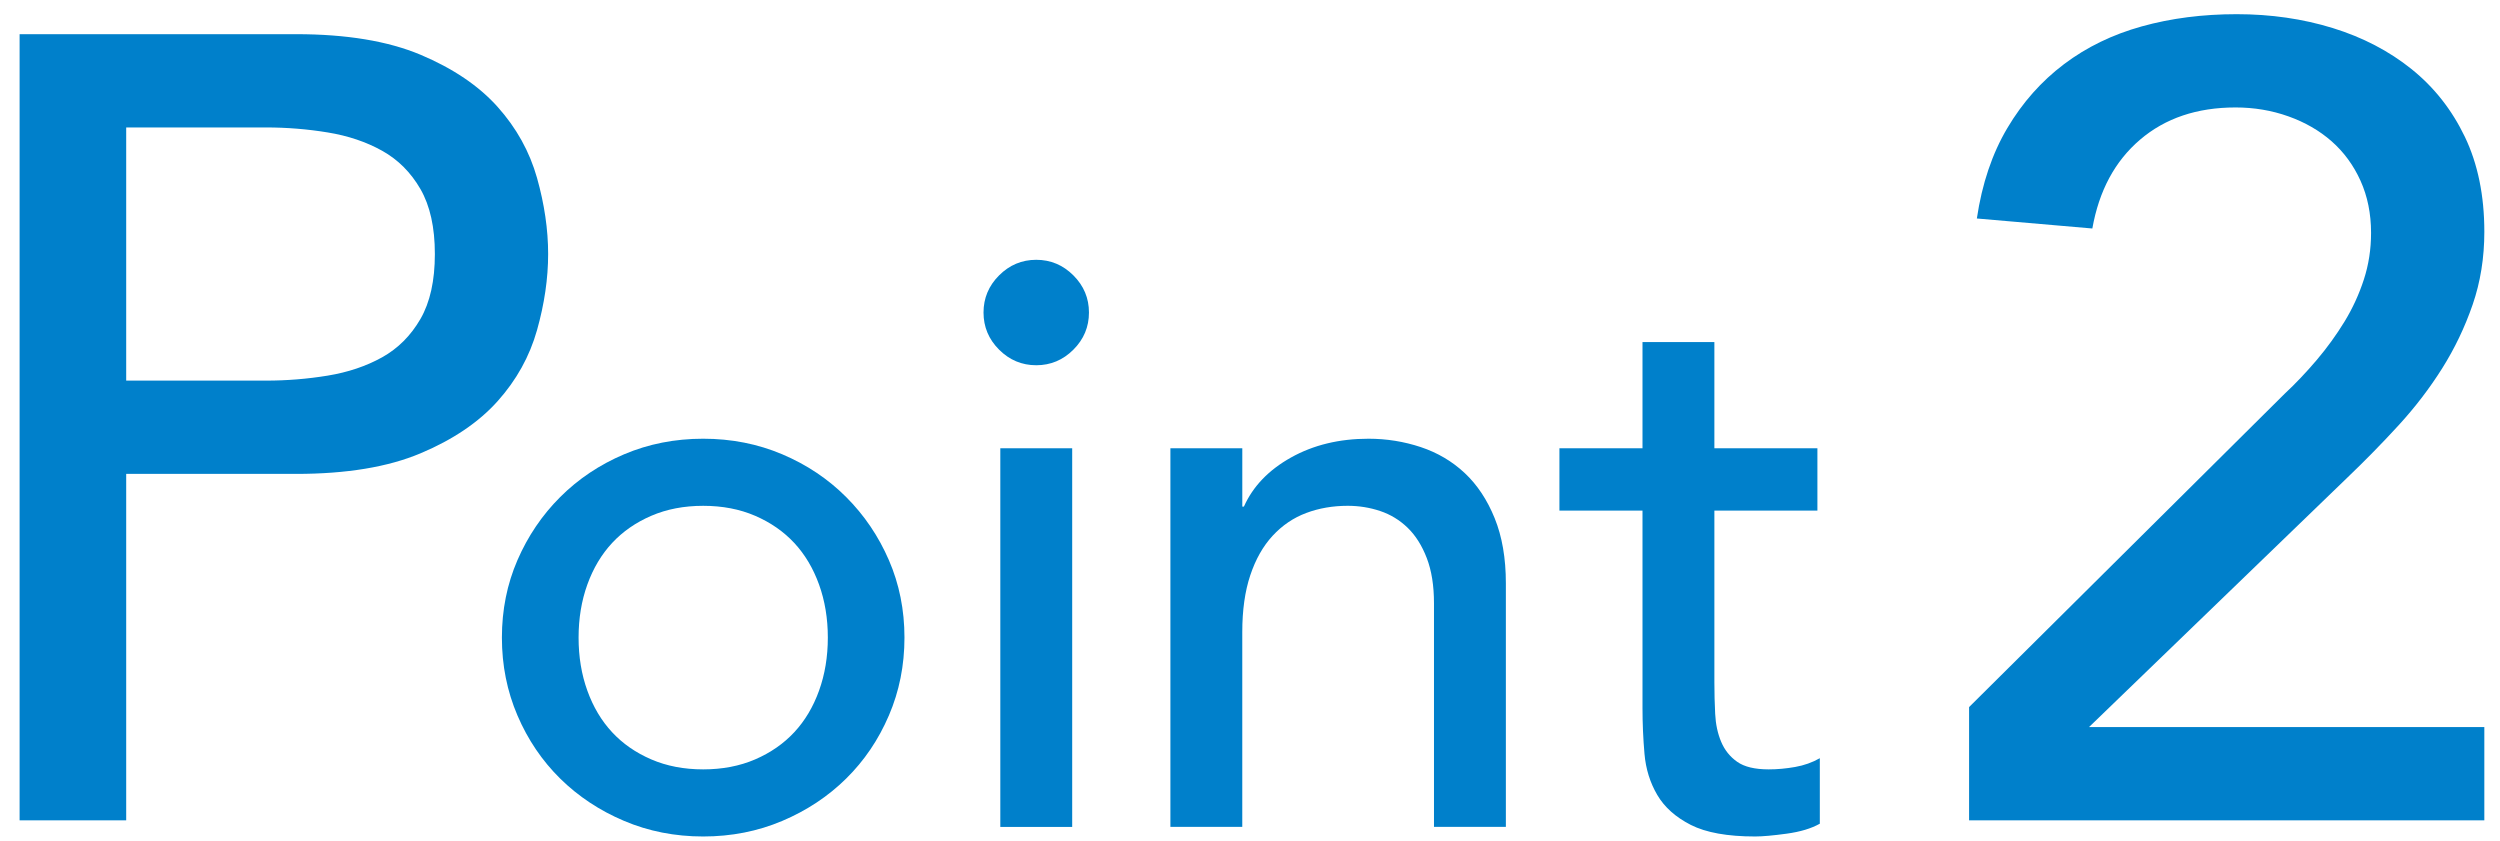
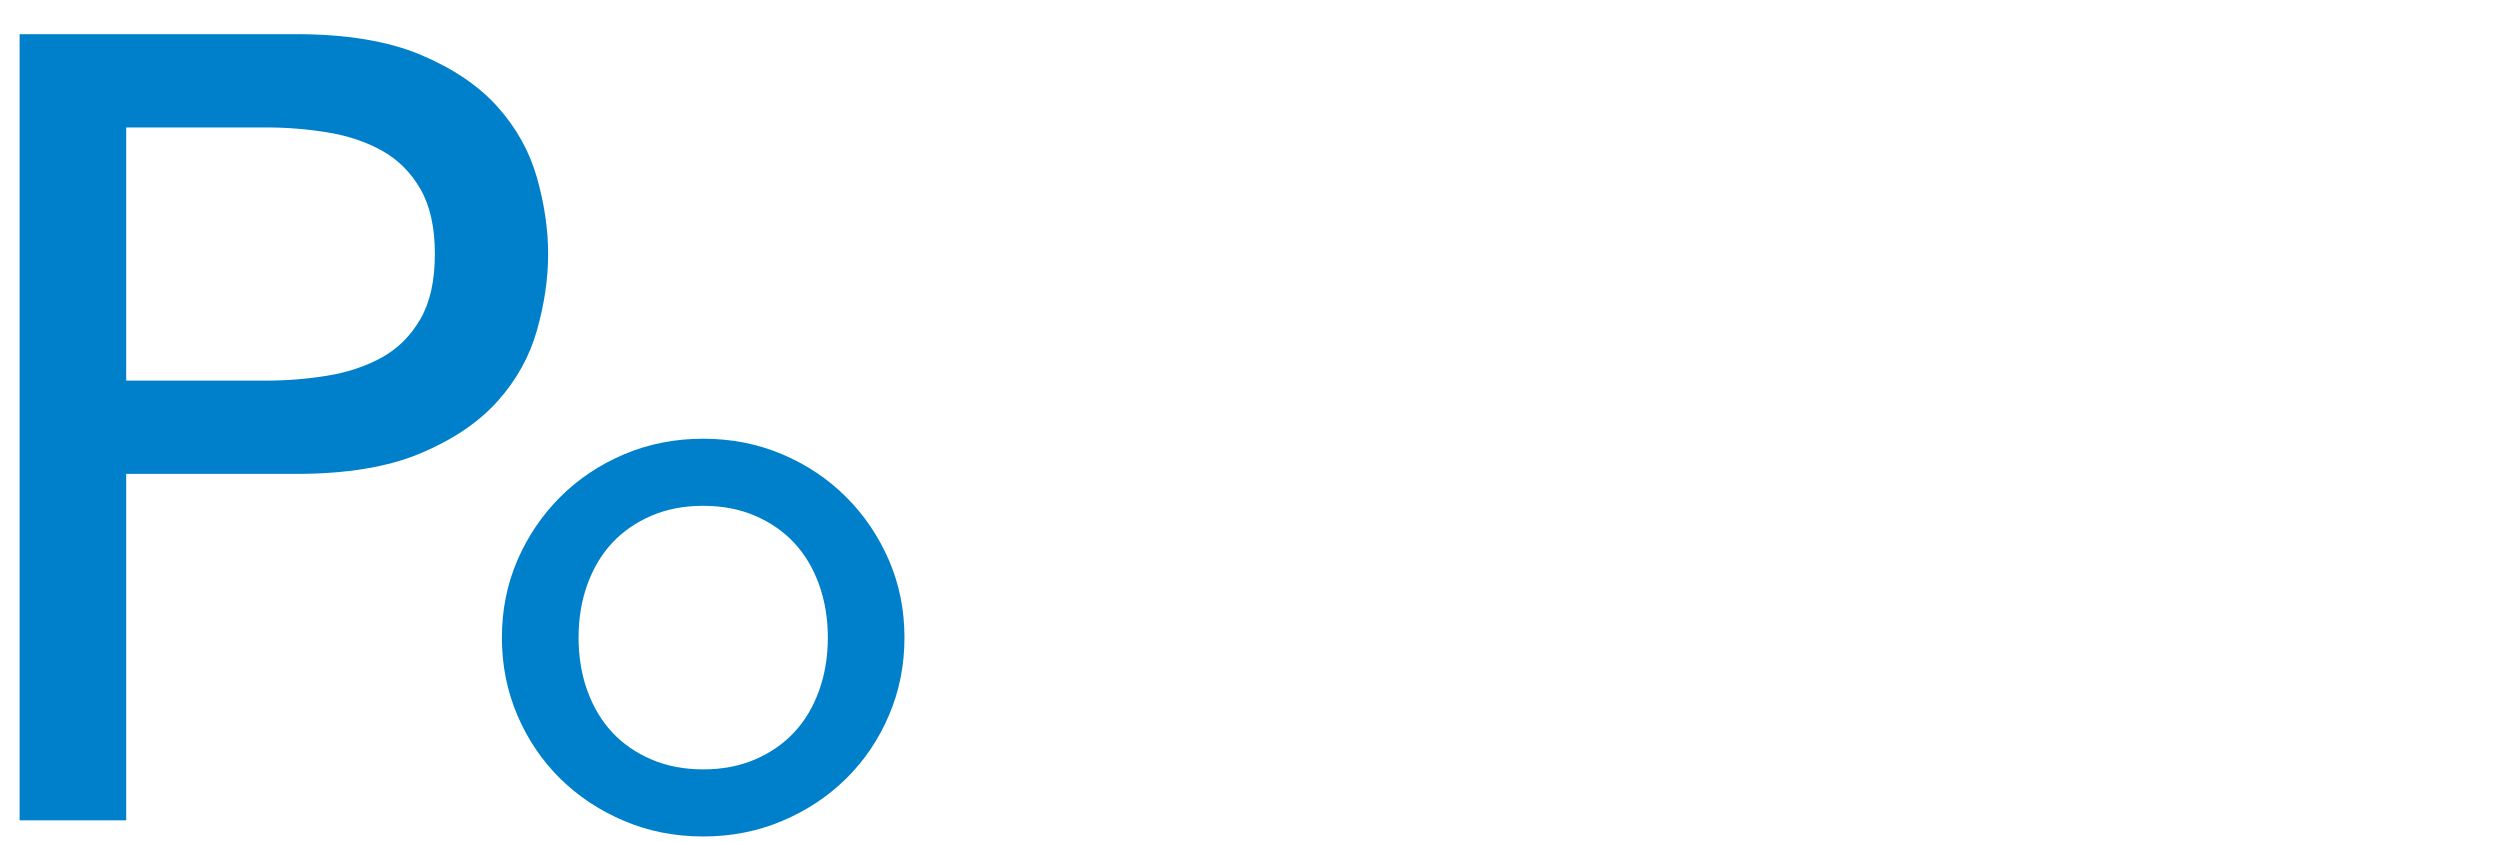
<svg xmlns="http://www.w3.org/2000/svg" id="img" width="113" height="38" viewBox="0 0 113 38">
  <defs>
    <style>
      .cls-1 {
        clip-path: url(#clippath);
      }

      .cls-2 {
        fill: none;
      }

      .cls-2, .cls-3 {
        stroke-width: 0px;
      }

      .cls-3 {
        fill: #0080cb;
      }
    </style>
    <clipPath id="clippath">
      <rect class="cls-2" width="113" height="38" />
    </clipPath>
  </defs>
  <g class="cls-1">
    <g>
      <path class="cls-3" d="m.886,1.545h12.498c2.274,0,4.148.31,5.621.928,1.472.62,2.635,1.405,3.488,2.359s1.446,2.025,1.781,3.212c.334,1.188.502,2.334.502,3.438s-.168,2.251-.502,3.438c-.335,1.188-.928,2.259-1.781,3.212s-2.017,1.74-3.488,2.359c-1.473.62-3.347.929-5.621.929h-7.68v15.66H.886V1.545Zm4.818,15.659h6.324c.936,0,1.865-.075,2.785-.226.92-.151,1.739-.427,2.46-.828.719-.402,1.296-.979,1.731-1.732.435-.752.652-1.731.652-2.936s-.218-2.183-.652-2.936c-.435-.753-1.013-1.33-1.731-1.731-.721-.402-1.54-.678-2.46-.828-.92-.151-1.849-.226-2.785-.226h-6.324v11.443Z" />
      <path class="cls-3" d="m22.686,28.82c0-1.252.234-2.419.703-3.502.47-1.083,1.113-2.034,1.932-2.852s1.781-1.462,2.889-1.932c1.106-.469,2.298-.704,3.574-.704,1.275,0,2.467.235,3.574.704,1.106.469,2.069,1.113,2.888,1.932s1.462,1.769,1.932,2.852c.47,1.083.704,2.251.704,3.502s-.234,2.425-.704,3.519c-.47,1.096-1.113,2.046-1.932,2.853-.818.807-1.781,1.444-2.888,1.913-1.107.469-2.299.704-3.574.704-1.276,0-2.468-.235-3.574-.704-1.107-.469-2.07-1.106-2.889-1.913-.818-.806-1.462-1.757-1.932-2.853-.469-1.095-.703-2.268-.703-3.519Zm3.466,0c0,.866.132,1.667.397,2.4.265.735.638,1.36,1.119,1.877.481.518,1.071.927,1.77,1.228.697.301,1.48.451,2.347.451.866,0,1.648-.15,2.347-.451.697-.301,1.287-.71,1.769-1.228.481-.517.855-1.143,1.119-1.877.265-.734.398-1.534.398-2.4,0-.867-.133-1.667-.398-2.401-.265-.734-.638-1.36-1.119-1.877-.481-.517-1.071-.926-1.769-1.228-.698-.301-1.48-.451-2.347-.451-.867,0-1.649.15-2.347.451-.698.301-1.288.71-1.77,1.228-.481.518-.855,1.144-1.119,1.877-.265.734-.397,1.534-.397,2.401Z" />
-       <path class="cls-3" d="m44.455,14.126c0-.65.235-1.21.704-1.679.47-.469,1.029-.704,1.679-.704.65,0,1.21.235,1.679.704.47.469.704,1.029.704,1.679s-.234,1.21-.704,1.679c-.469.469-1.028.704-1.679.704-.649,0-1.209-.235-1.679-.704-.469-.469-.704-1.029-.704-1.679Zm.759,6.137h3.249v17.113h-3.249v-17.113Z" />
-       <path class="cls-3" d="m52.903,20.263h3.249v2.636h.072c.409-.915,1.119-1.655,2.13-2.22s2.178-.849,3.502-.849c.818,0,1.606.127,2.365.379.758.253,1.42.644,1.985,1.173.565.53,1.017,1.21,1.353,2.04.337.83.506,1.811.506,2.942v11.011h-3.249v-10.109c0-.794-.108-1.474-.325-2.04s-.506-1.023-.866-1.372c-.361-.349-.776-.601-1.246-.758-.469-.156-.956-.234-1.462-.234-.674,0-1.3.108-1.877.325-.578.217-1.083.56-1.517,1.029-.434.47-.77,1.065-1.011,1.787-.241.722-.361,1.577-.361,2.563v8.809h-3.249v-17.113Z" />
-       <path class="cls-3" d="m82.147,23.079h-4.657v7.762c0,.482.012.957.036,1.426.023.469.114.891.271,1.263.156.373.398.674.723.903.324.229.8.343,1.426.343.385,0,.781-.036,1.191-.108.409-.072.781-.204,1.119-.397v2.96c-.386.217-.885.367-1.498.451-.614.084-1.09.127-1.427.127-1.251,0-2.22-.175-2.906-.523-.685-.349-1.191-.8-1.516-1.354-.325-.553-.519-1.173-.578-1.859-.06-.685-.09-1.377-.09-2.076v-8.918h-3.755v-2.816h3.755v-4.801h3.249v4.801h4.657v2.816Z" />
-       <path class="cls-3" d="m89.003,31.96l14.255-14.154c.502-.468.986-.979,1.455-1.531.468-.552.886-1.129,1.255-1.732.368-.602.66-1.237.878-1.907.218-.669.326-1.372.326-2.108,0-.87-.159-1.656-.477-2.359-.318-.703-.753-1.296-1.305-1.782-.552-.485-1.205-.861-1.958-1.129-.752-.268-1.548-.401-2.384-.401-1.74,0-3.179.485-4.316,1.456-1.138.971-1.857,2.309-2.158,4.015l-5.22-.452c.233-1.572.694-2.936,1.38-4.091.685-1.154,1.539-2.116,2.561-2.886,1.02-.769,2.19-1.338,3.513-1.706,1.321-.368,2.752-.552,4.292-.552,1.538,0,2.986.209,4.341.627,1.355.419,2.543,1.038,3.563,1.857,1.02.82,1.823,1.841,2.409,3.062.585,1.222.879,2.652.879,4.291,0,1.172-.176,2.268-.527,3.288-.352,1.021-.811,1.982-1.38,2.886-.569.903-1.222,1.756-1.958,2.56s-1.506,1.59-2.309,2.359l-11.694,11.293h17.868v4.216h-23.289v-5.12Z" />
    </g>
  </g>
</svg>